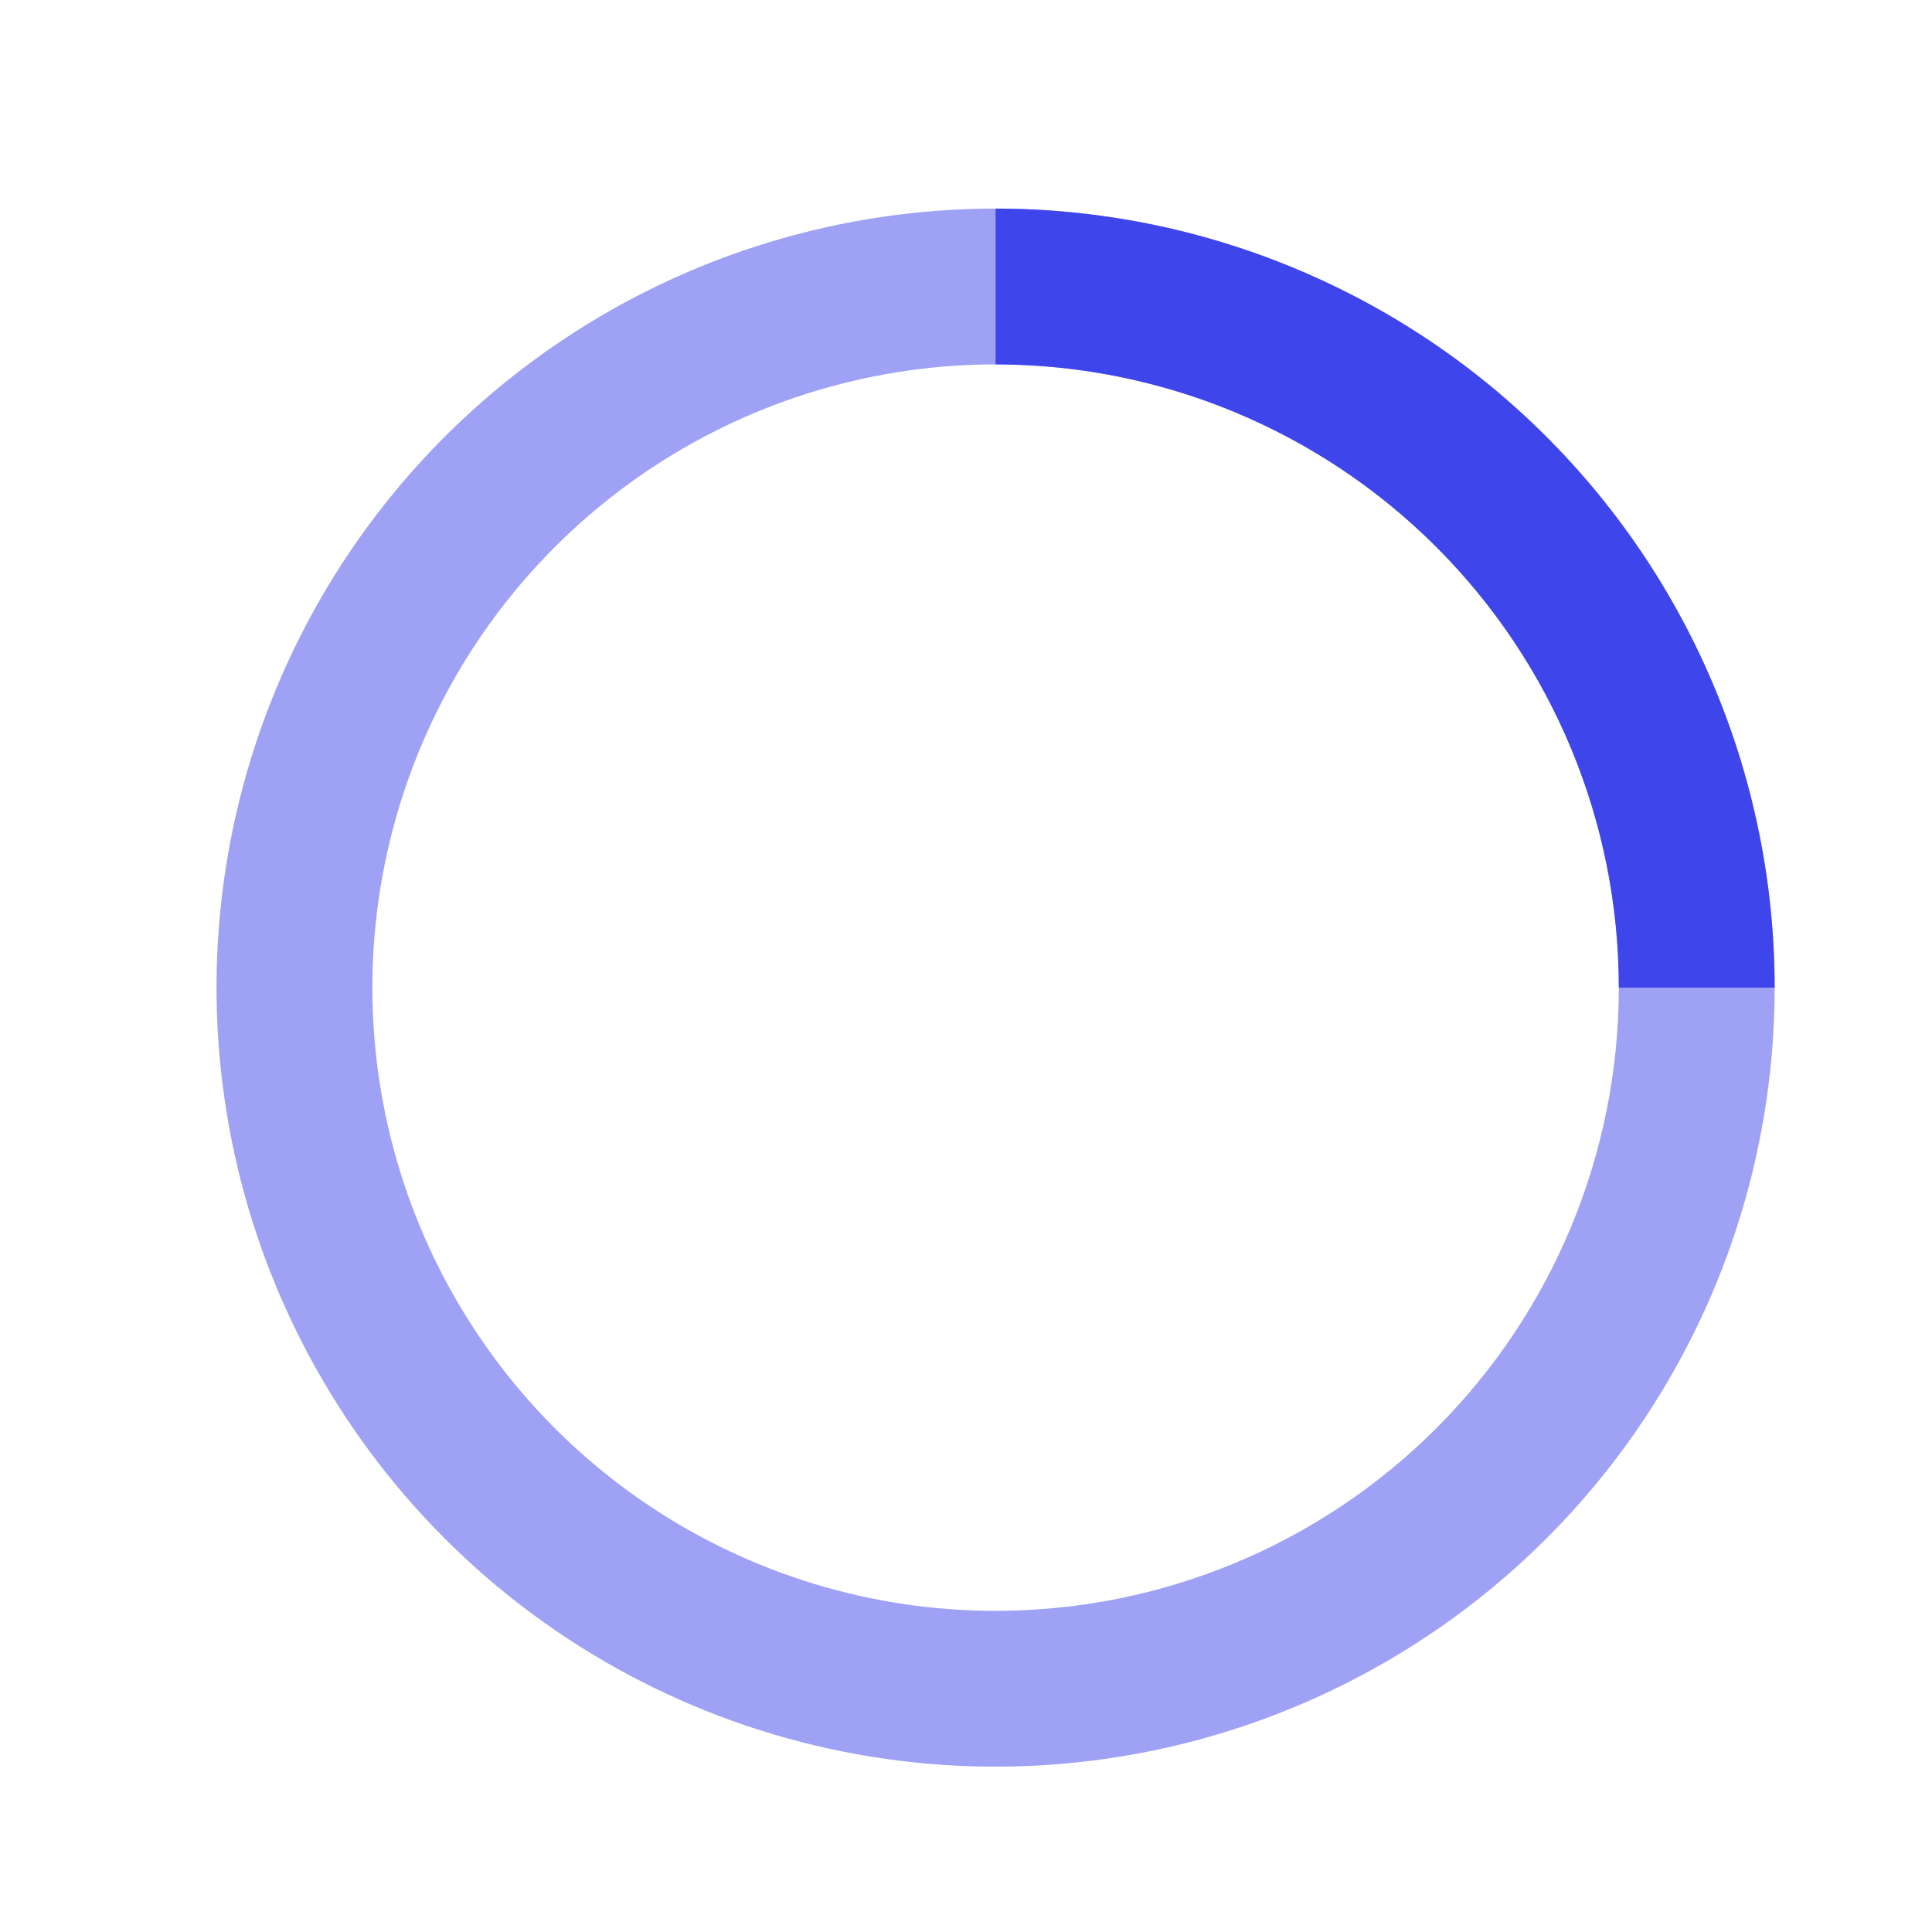
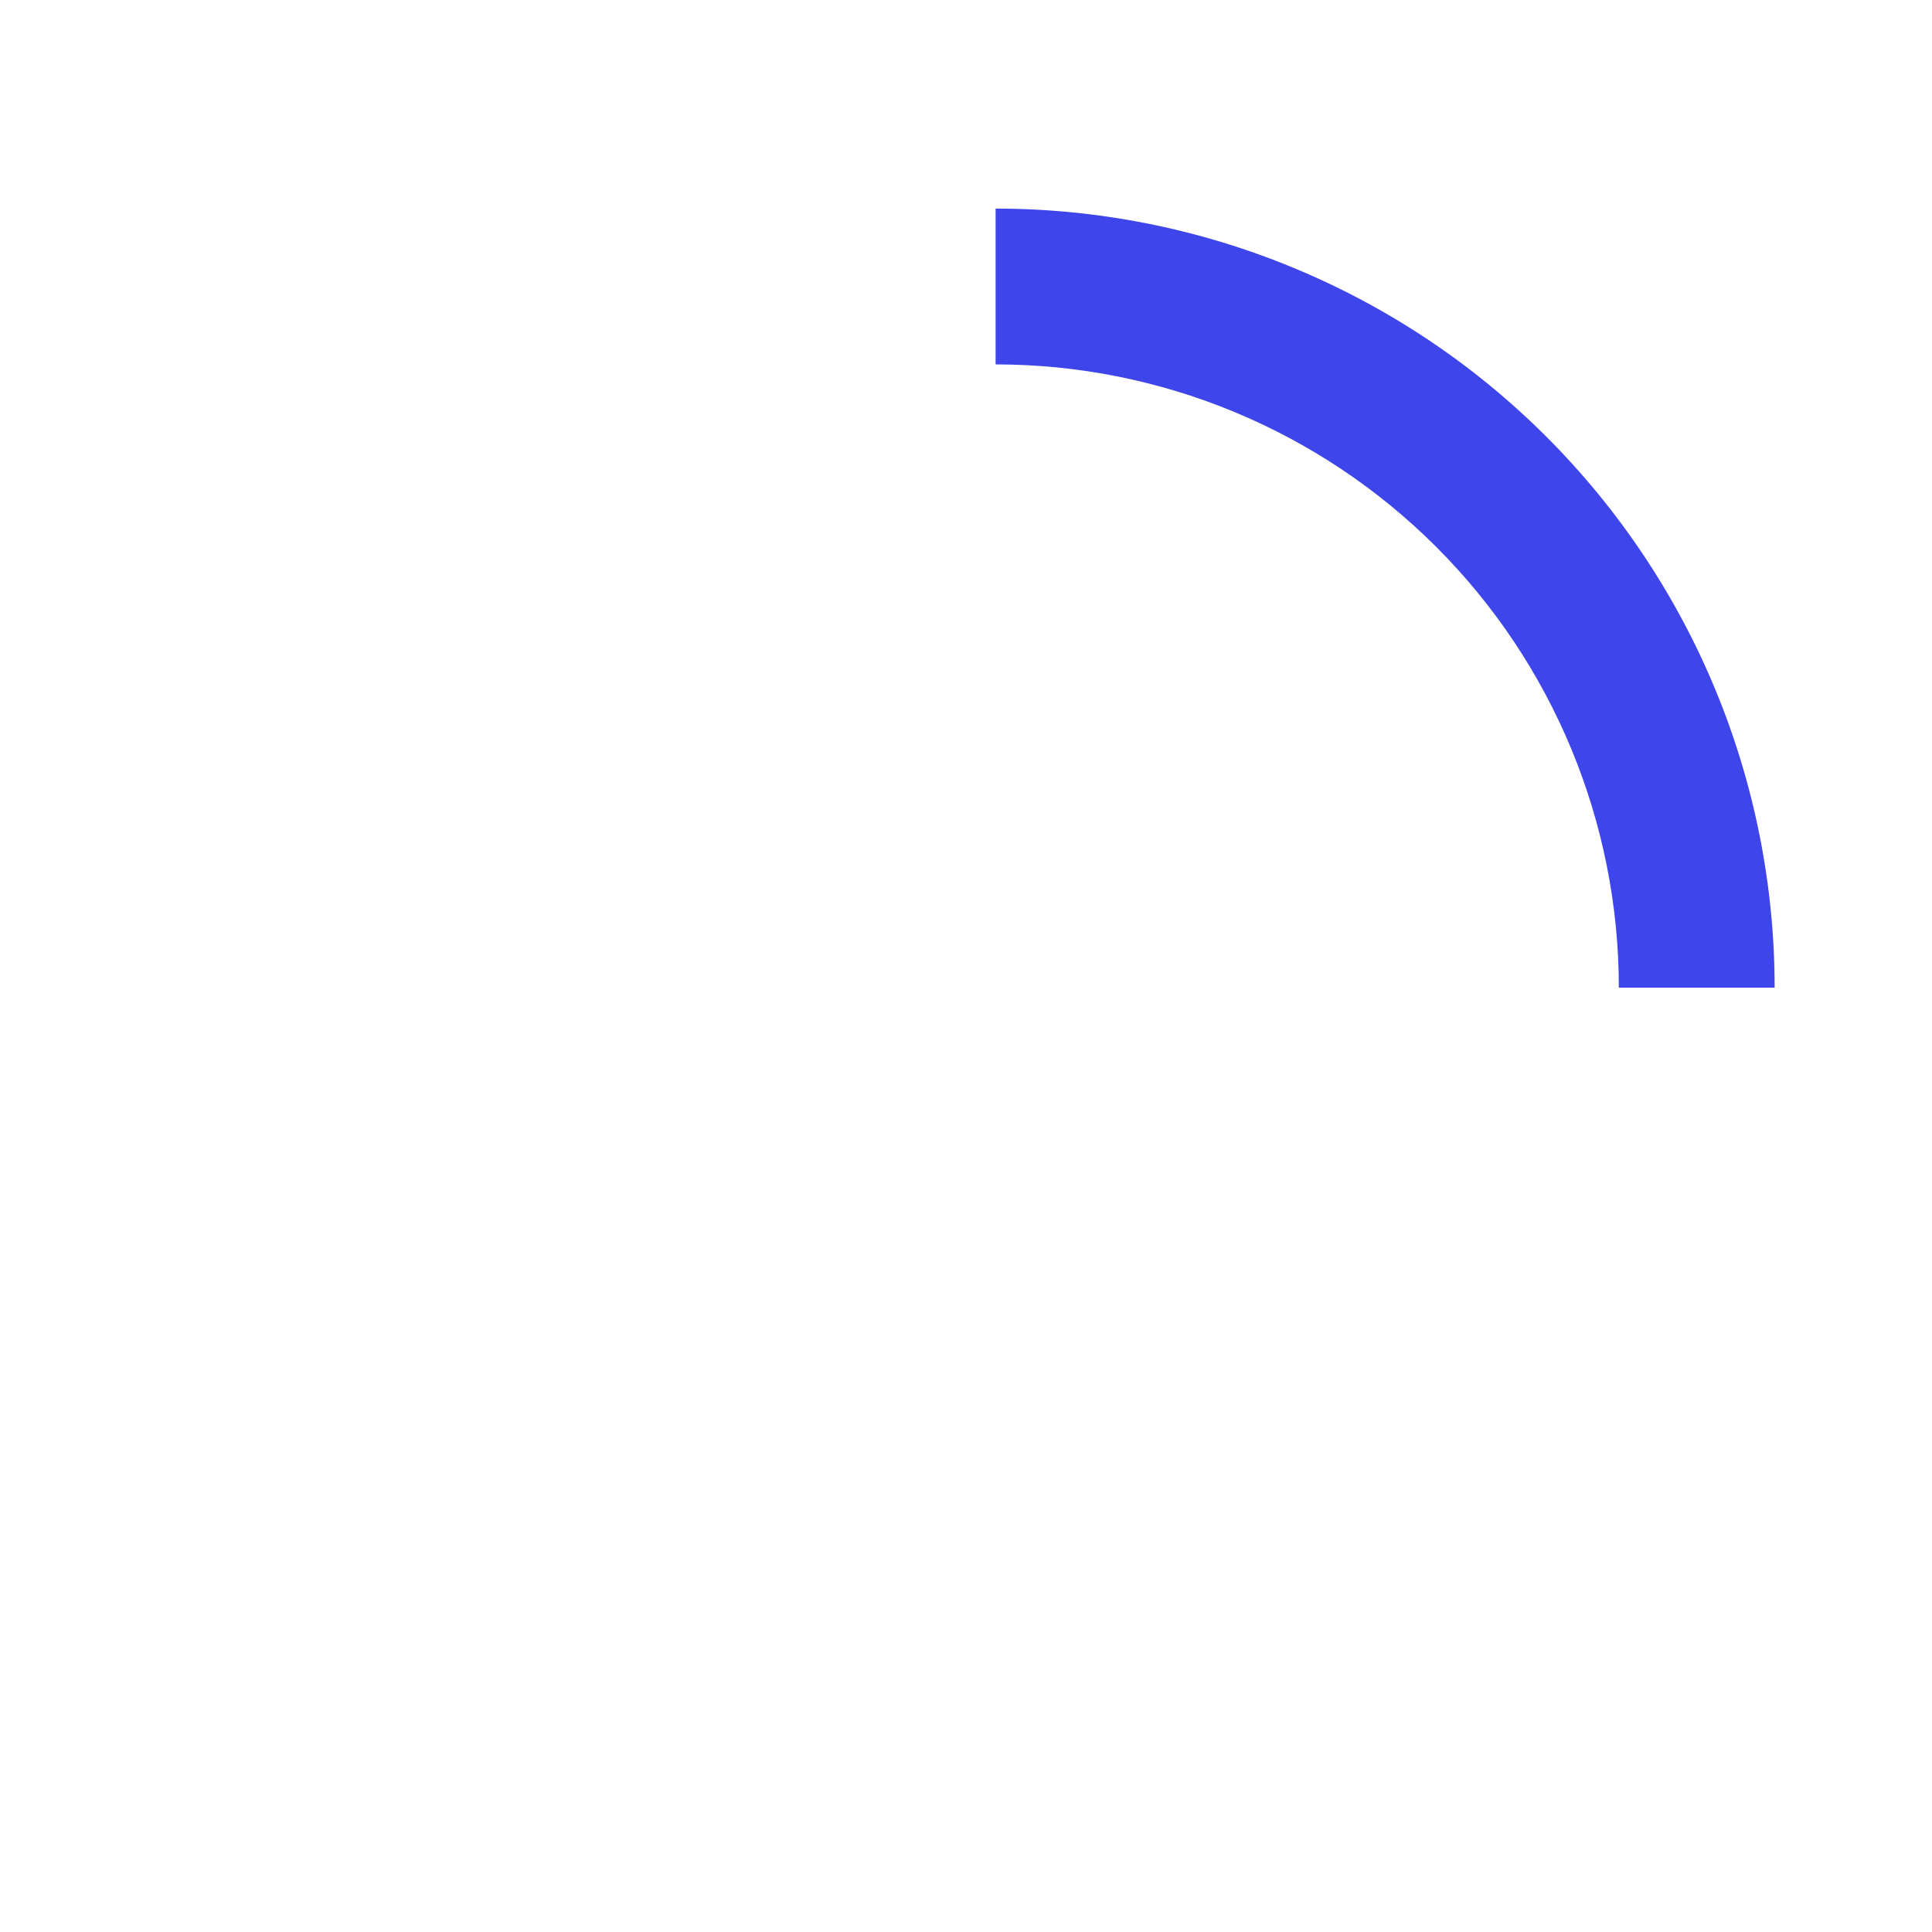
<svg xmlns="http://www.w3.org/2000/svg" width="31" height="31" viewBox="0 0 31 31" fill="none">
-   <path opacity="0.5" d="M15.975 3.347C13.502 3.347 11.086 4.08 9.03 5.454C6.974 6.827 5.372 8.779 4.426 11.063C3.48 13.348 3.232 15.861 3.715 18.286C4.197 20.71 5.388 22.938 7.136 24.686C8.884 26.434 11.111 27.625 13.536 28.107C15.961 28.589 18.474 28.342 20.758 27.395C23.042 26.449 24.994 24.847 26.368 22.792C27.741 20.736 28.475 18.319 28.475 15.847C28.475 14.206 28.151 12.58 27.523 11.063C26.895 9.547 25.974 8.169 24.813 7.008C23.653 5.847 22.275 4.927 20.758 4.299C19.242 3.67 17.616 3.347 15.975 3.347ZM15.975 25.847C13.997 25.847 12.063 25.261 10.419 24.162C8.774 23.063 7.493 21.501 6.736 19.674C5.979 17.847 5.781 15.836 6.167 13.896C6.553 11.956 7.505 10.175 8.904 8.776C10.302 7.377 12.084 6.425 14.024 6.039C15.963 5.653 17.974 5.851 19.801 6.608C21.629 7.365 23.191 8.647 24.289 10.291C25.388 11.936 25.975 13.869 25.975 15.847C25.975 18.499 24.921 21.043 23.046 22.918C21.17 24.794 18.627 25.847 15.975 25.847Z" fill="#3E45EB" />
  <path d="M25.975 15.847H28.475C28.475 14.206 28.151 12.58 27.523 11.063C26.895 9.547 25.974 8.169 24.813 7.008C23.653 5.847 22.275 4.927 20.758 4.299C19.242 3.67 17.616 3.347 15.975 3.347V5.847C18.627 5.847 21.17 6.901 23.046 8.776C24.921 10.651 25.975 13.195 25.975 15.847Z" fill="#3E45EB" />
</svg>